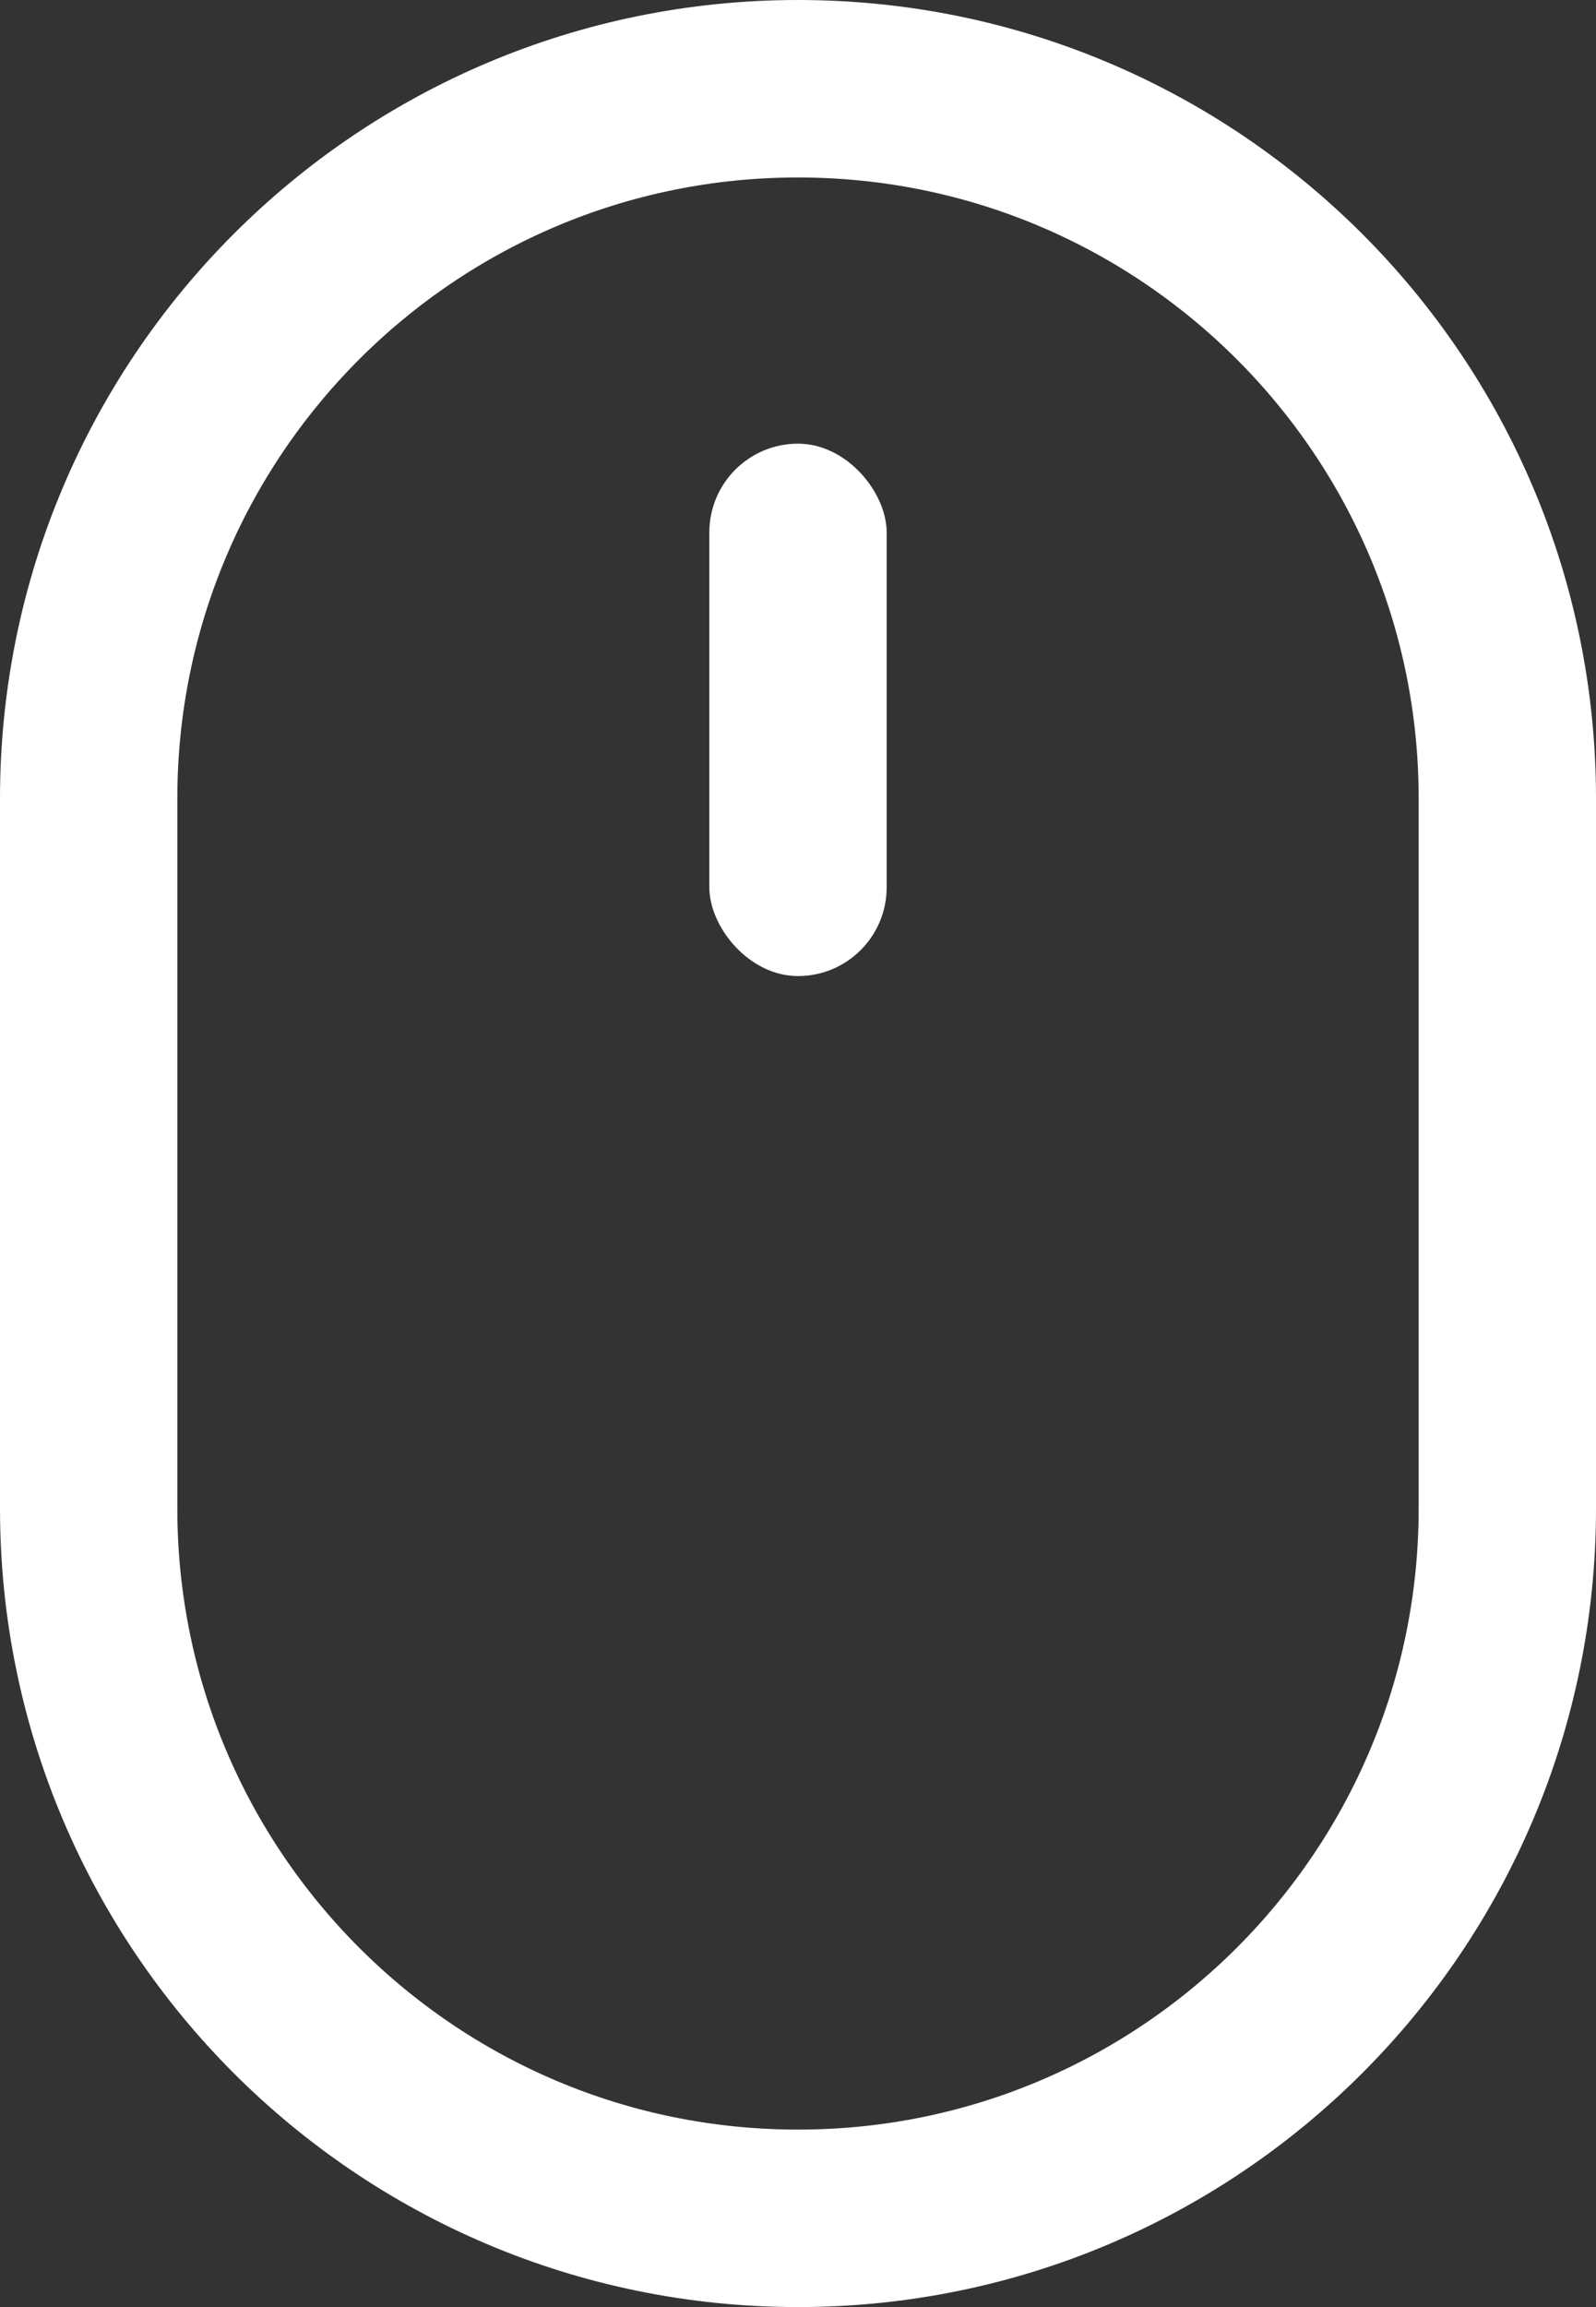
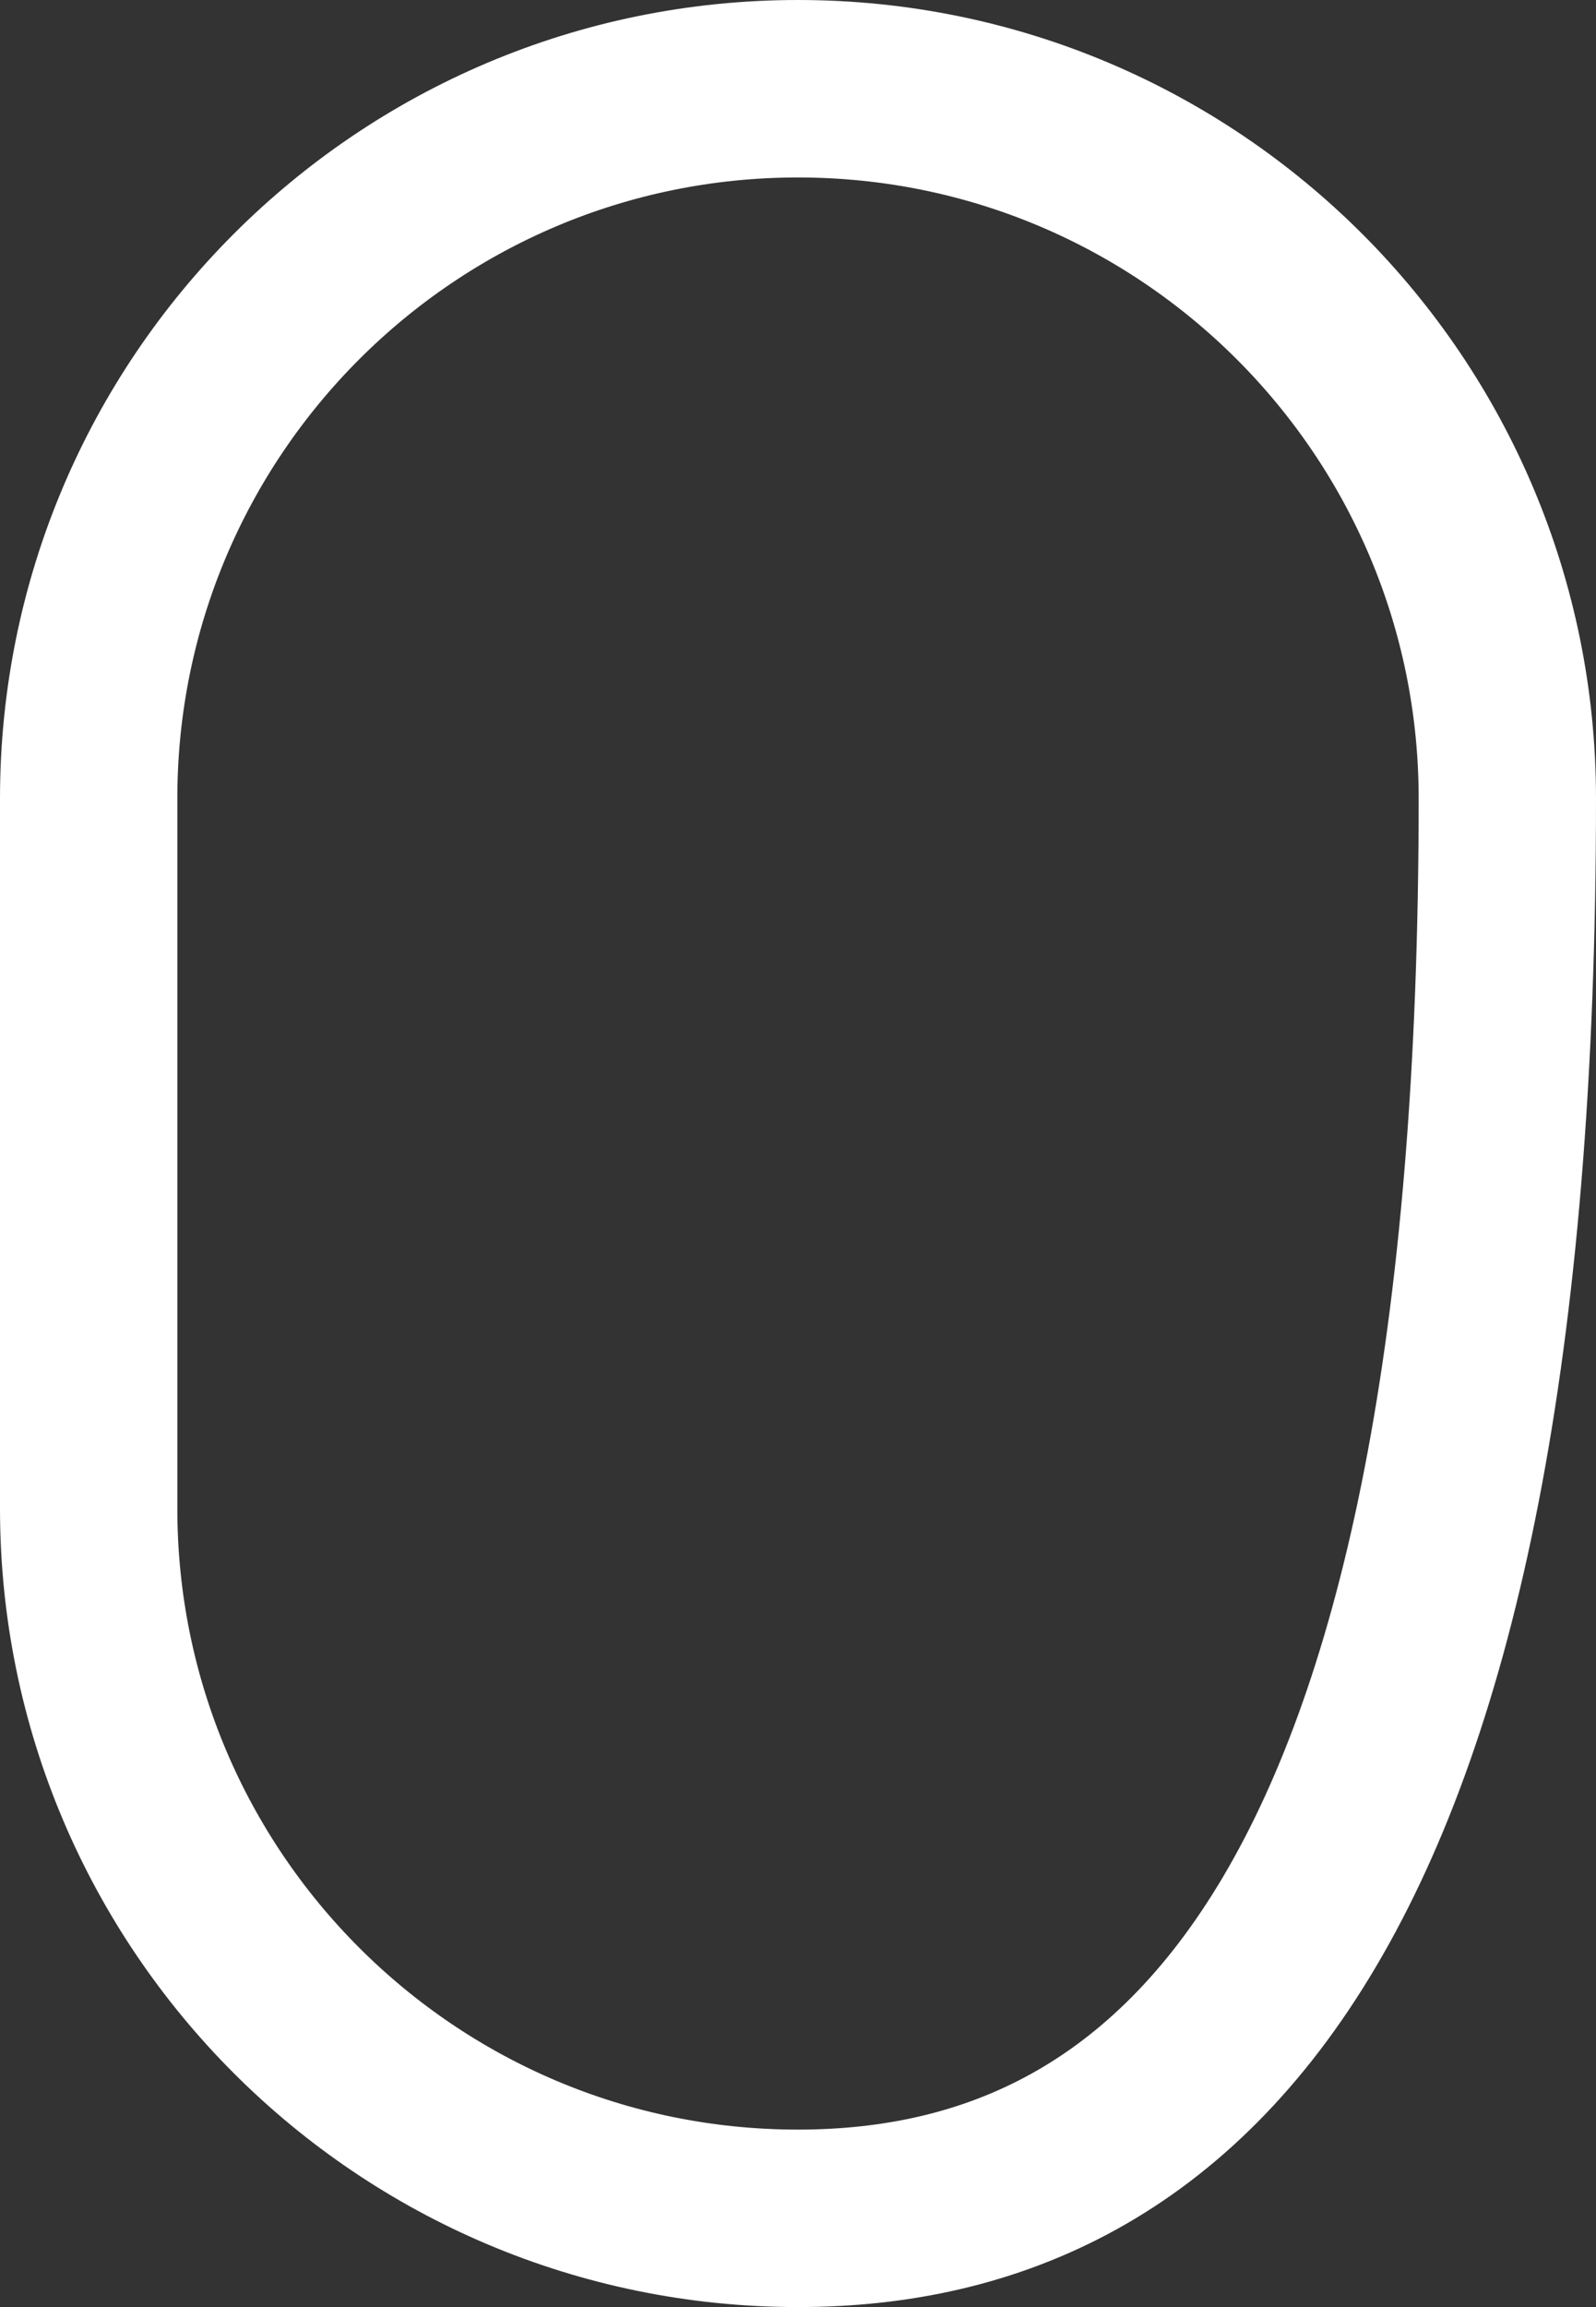
<svg xmlns="http://www.w3.org/2000/svg" width="18" height="26" viewBox="0 0 18 26" fill="none">
  <rect x="0" y="0" width="18" height="26" fill="#333333" stroke="none" />
-   <path d="M17 9V17C17 21.418 13.418 25 9 25C4.582 25 1 21.418 1 17V9C1 4.582 4.582 1 9 1C13.418 1 17 4.582 17 9Z" stroke="white" stroke-width="2" stroke-linecap="round" stroke-linejoin="round" />
-   <rect x="8" y="5" width="2" height="6" rx="1" fill="white" />
+   <path d="M17 9C17 21.418 13.418 25 9 25C4.582 25 1 21.418 1 17V9C1 4.582 4.582 1 9 1C13.418 1 17 4.582 17 9Z" stroke="white" stroke-width="2" stroke-linecap="round" stroke-linejoin="round" />
</svg>